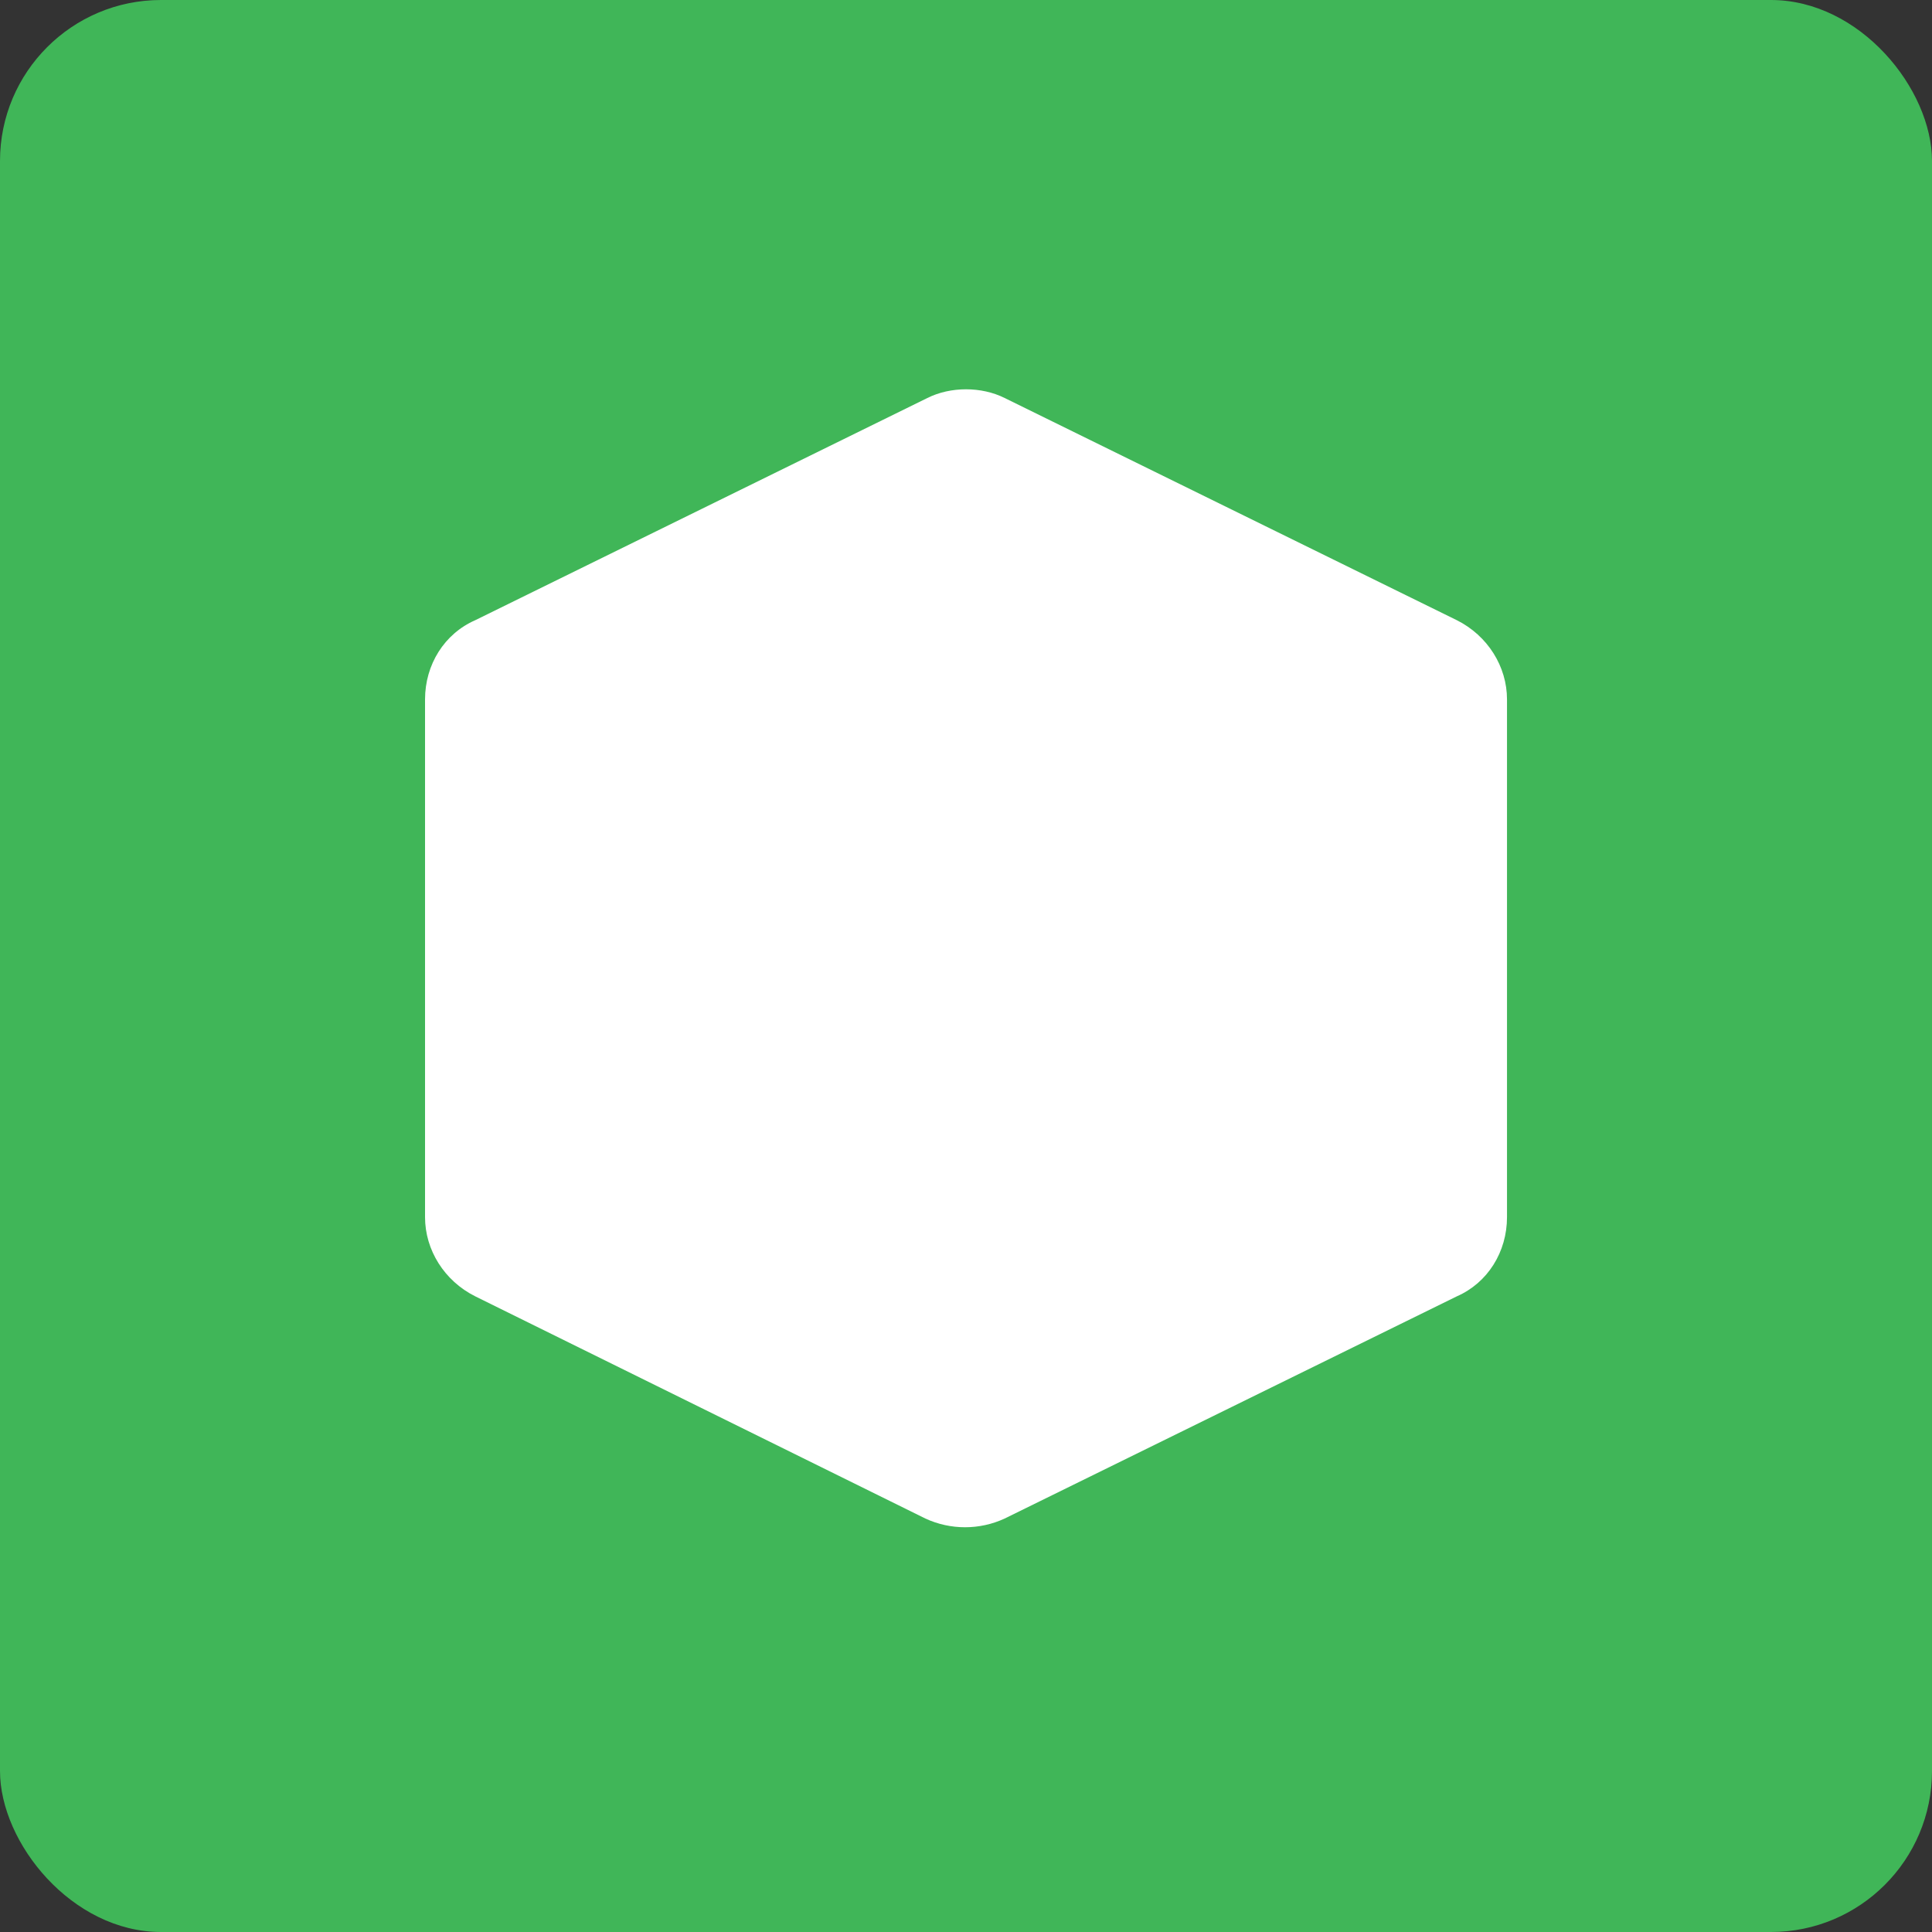
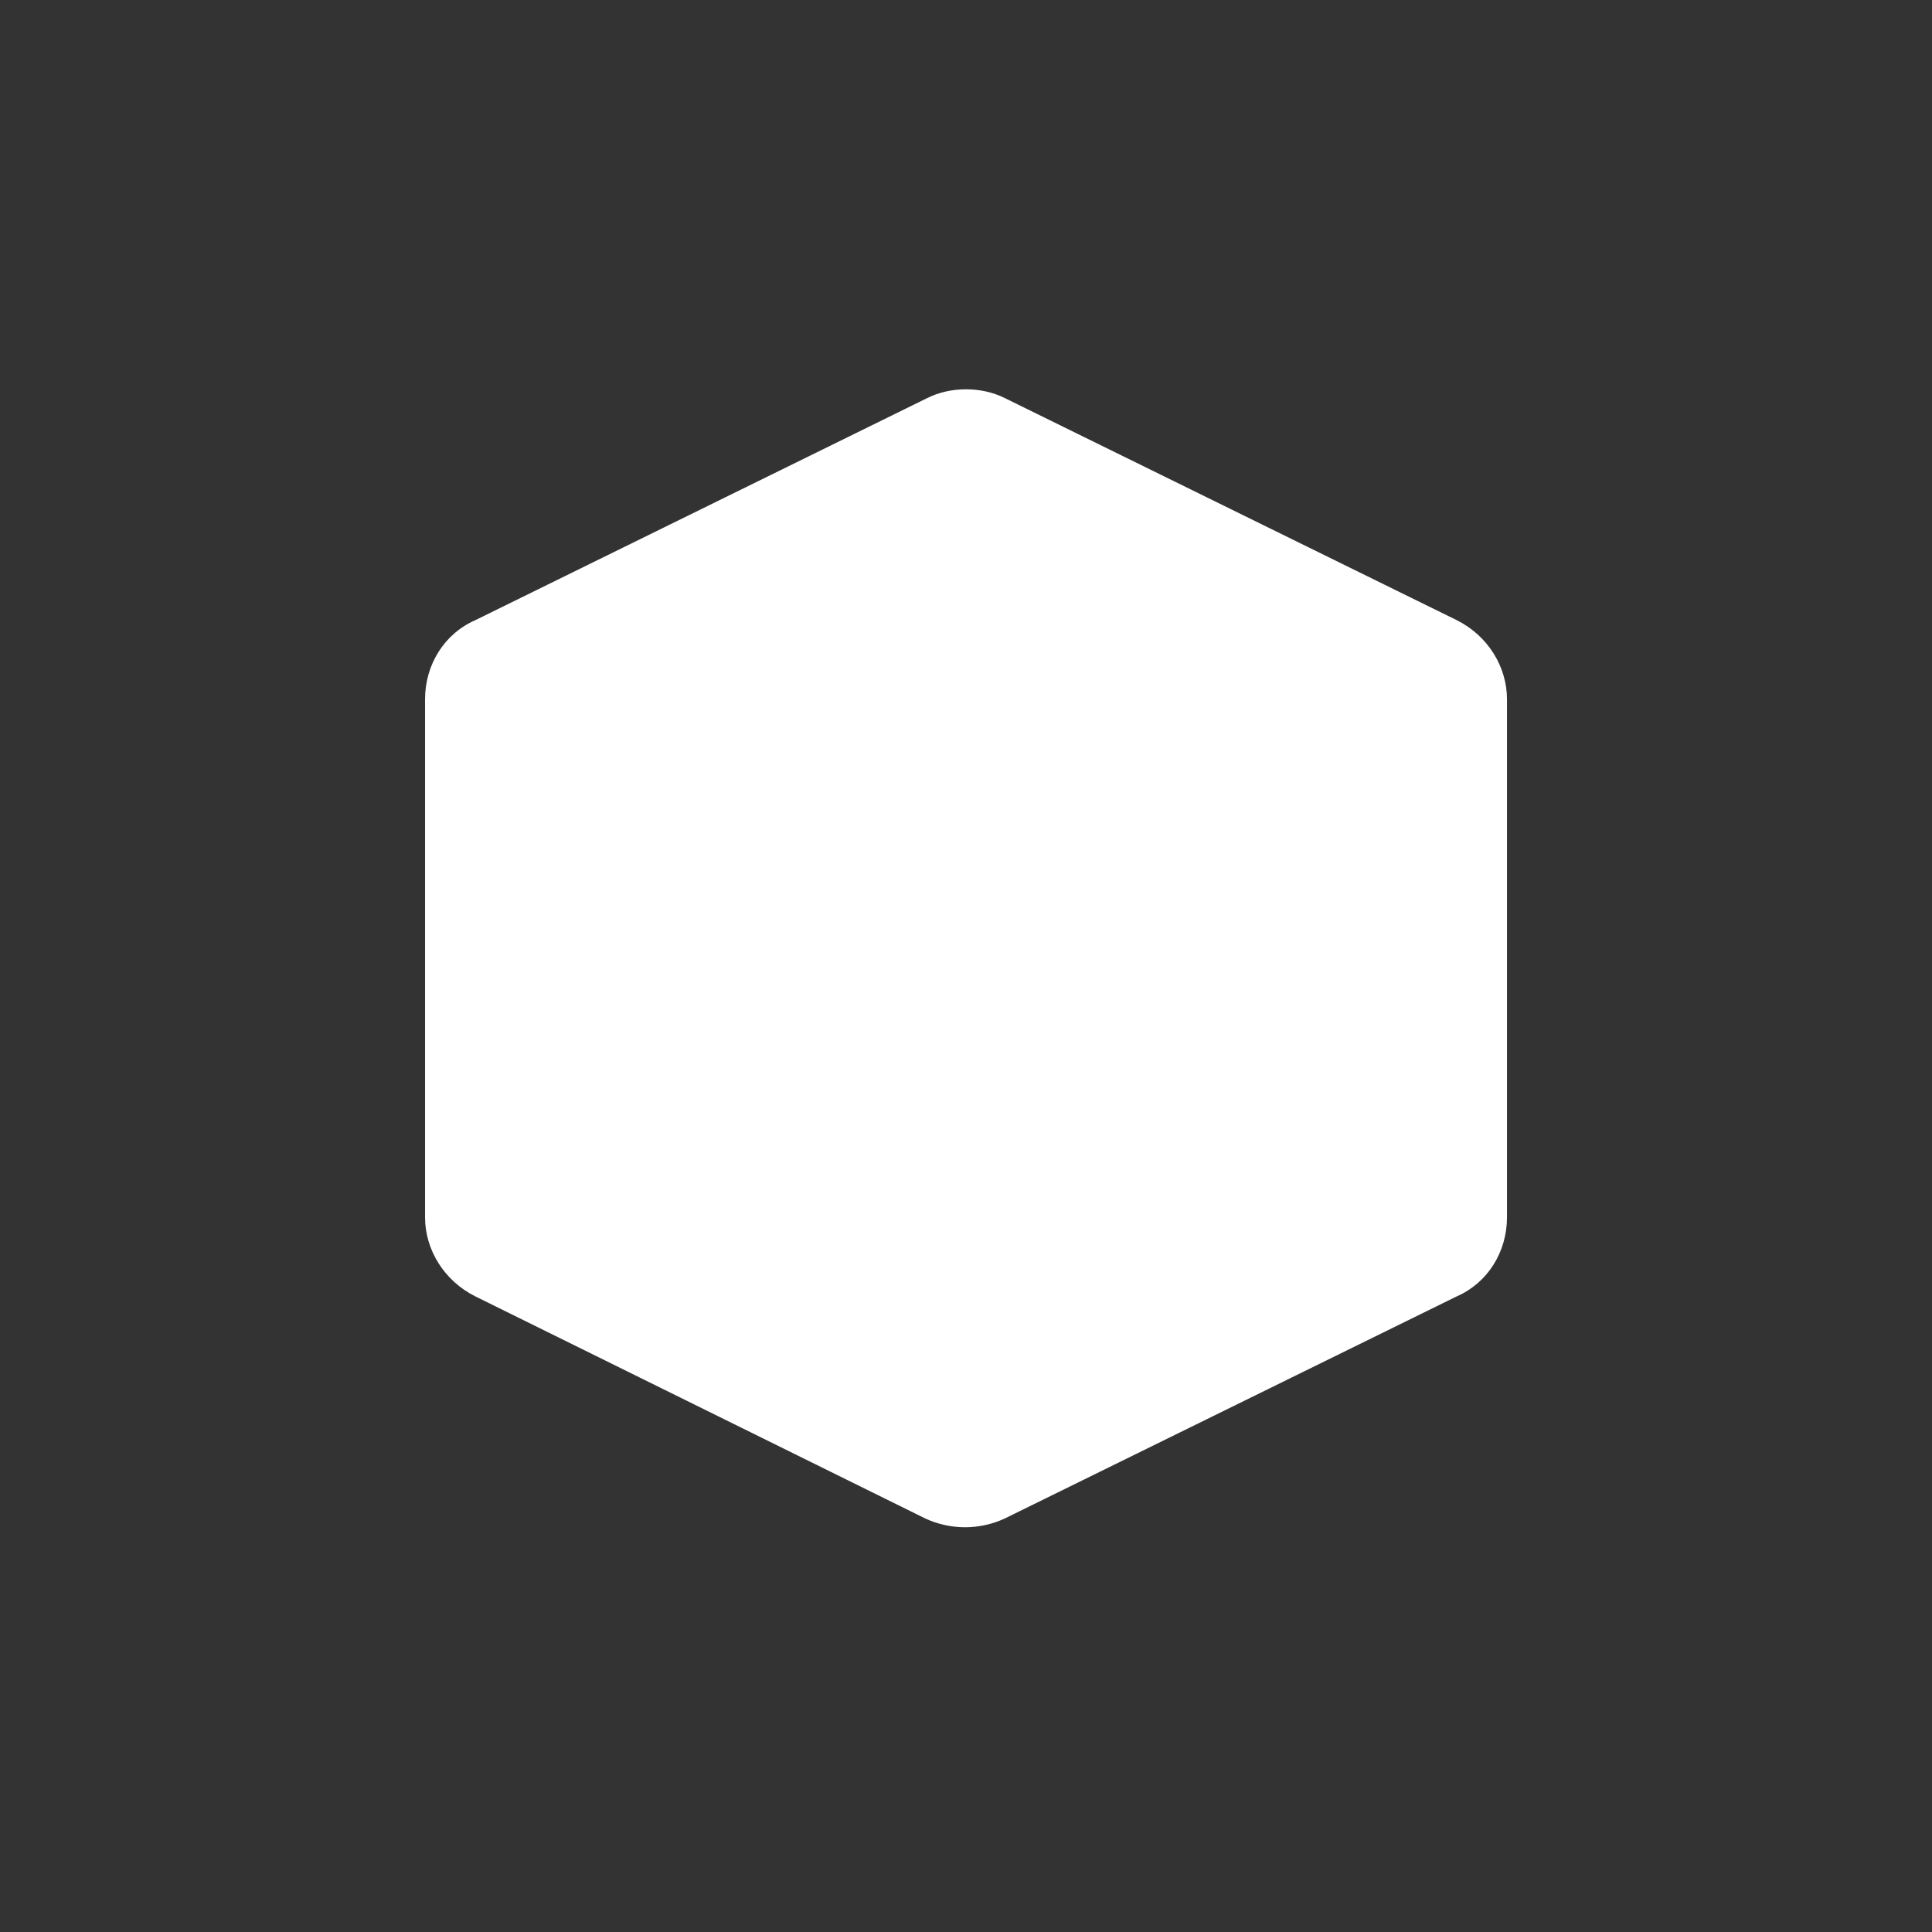
<svg xmlns="http://www.w3.org/2000/svg" width="48" height="48" viewBox="0 0 48 48" fill="none">
  <rect x="0" y="0" width="48" height="48" fill="#333333" stroke="none" />
-   <rect width="48" height="48" rx="4" fill="#40B658" />
  <path d="M24.96 9.888L36.193 15.408C36.961 15.792 37.441 16.56 37.441 17.376V30.24C37.441 31.104 36.961 31.872 36.193 32.208L24.96 37.728C24.337 38.016 23.616 38.016 22.992 37.728L11.809 32.208C11.04 31.824 10.56 31.056 10.56 30.24V17.376C10.56 16.512 11.04 15.744 11.809 15.408L23.041 9.888C23.616 9.6 24.384 9.6 24.96 9.888Z" fill="white" />
</svg>